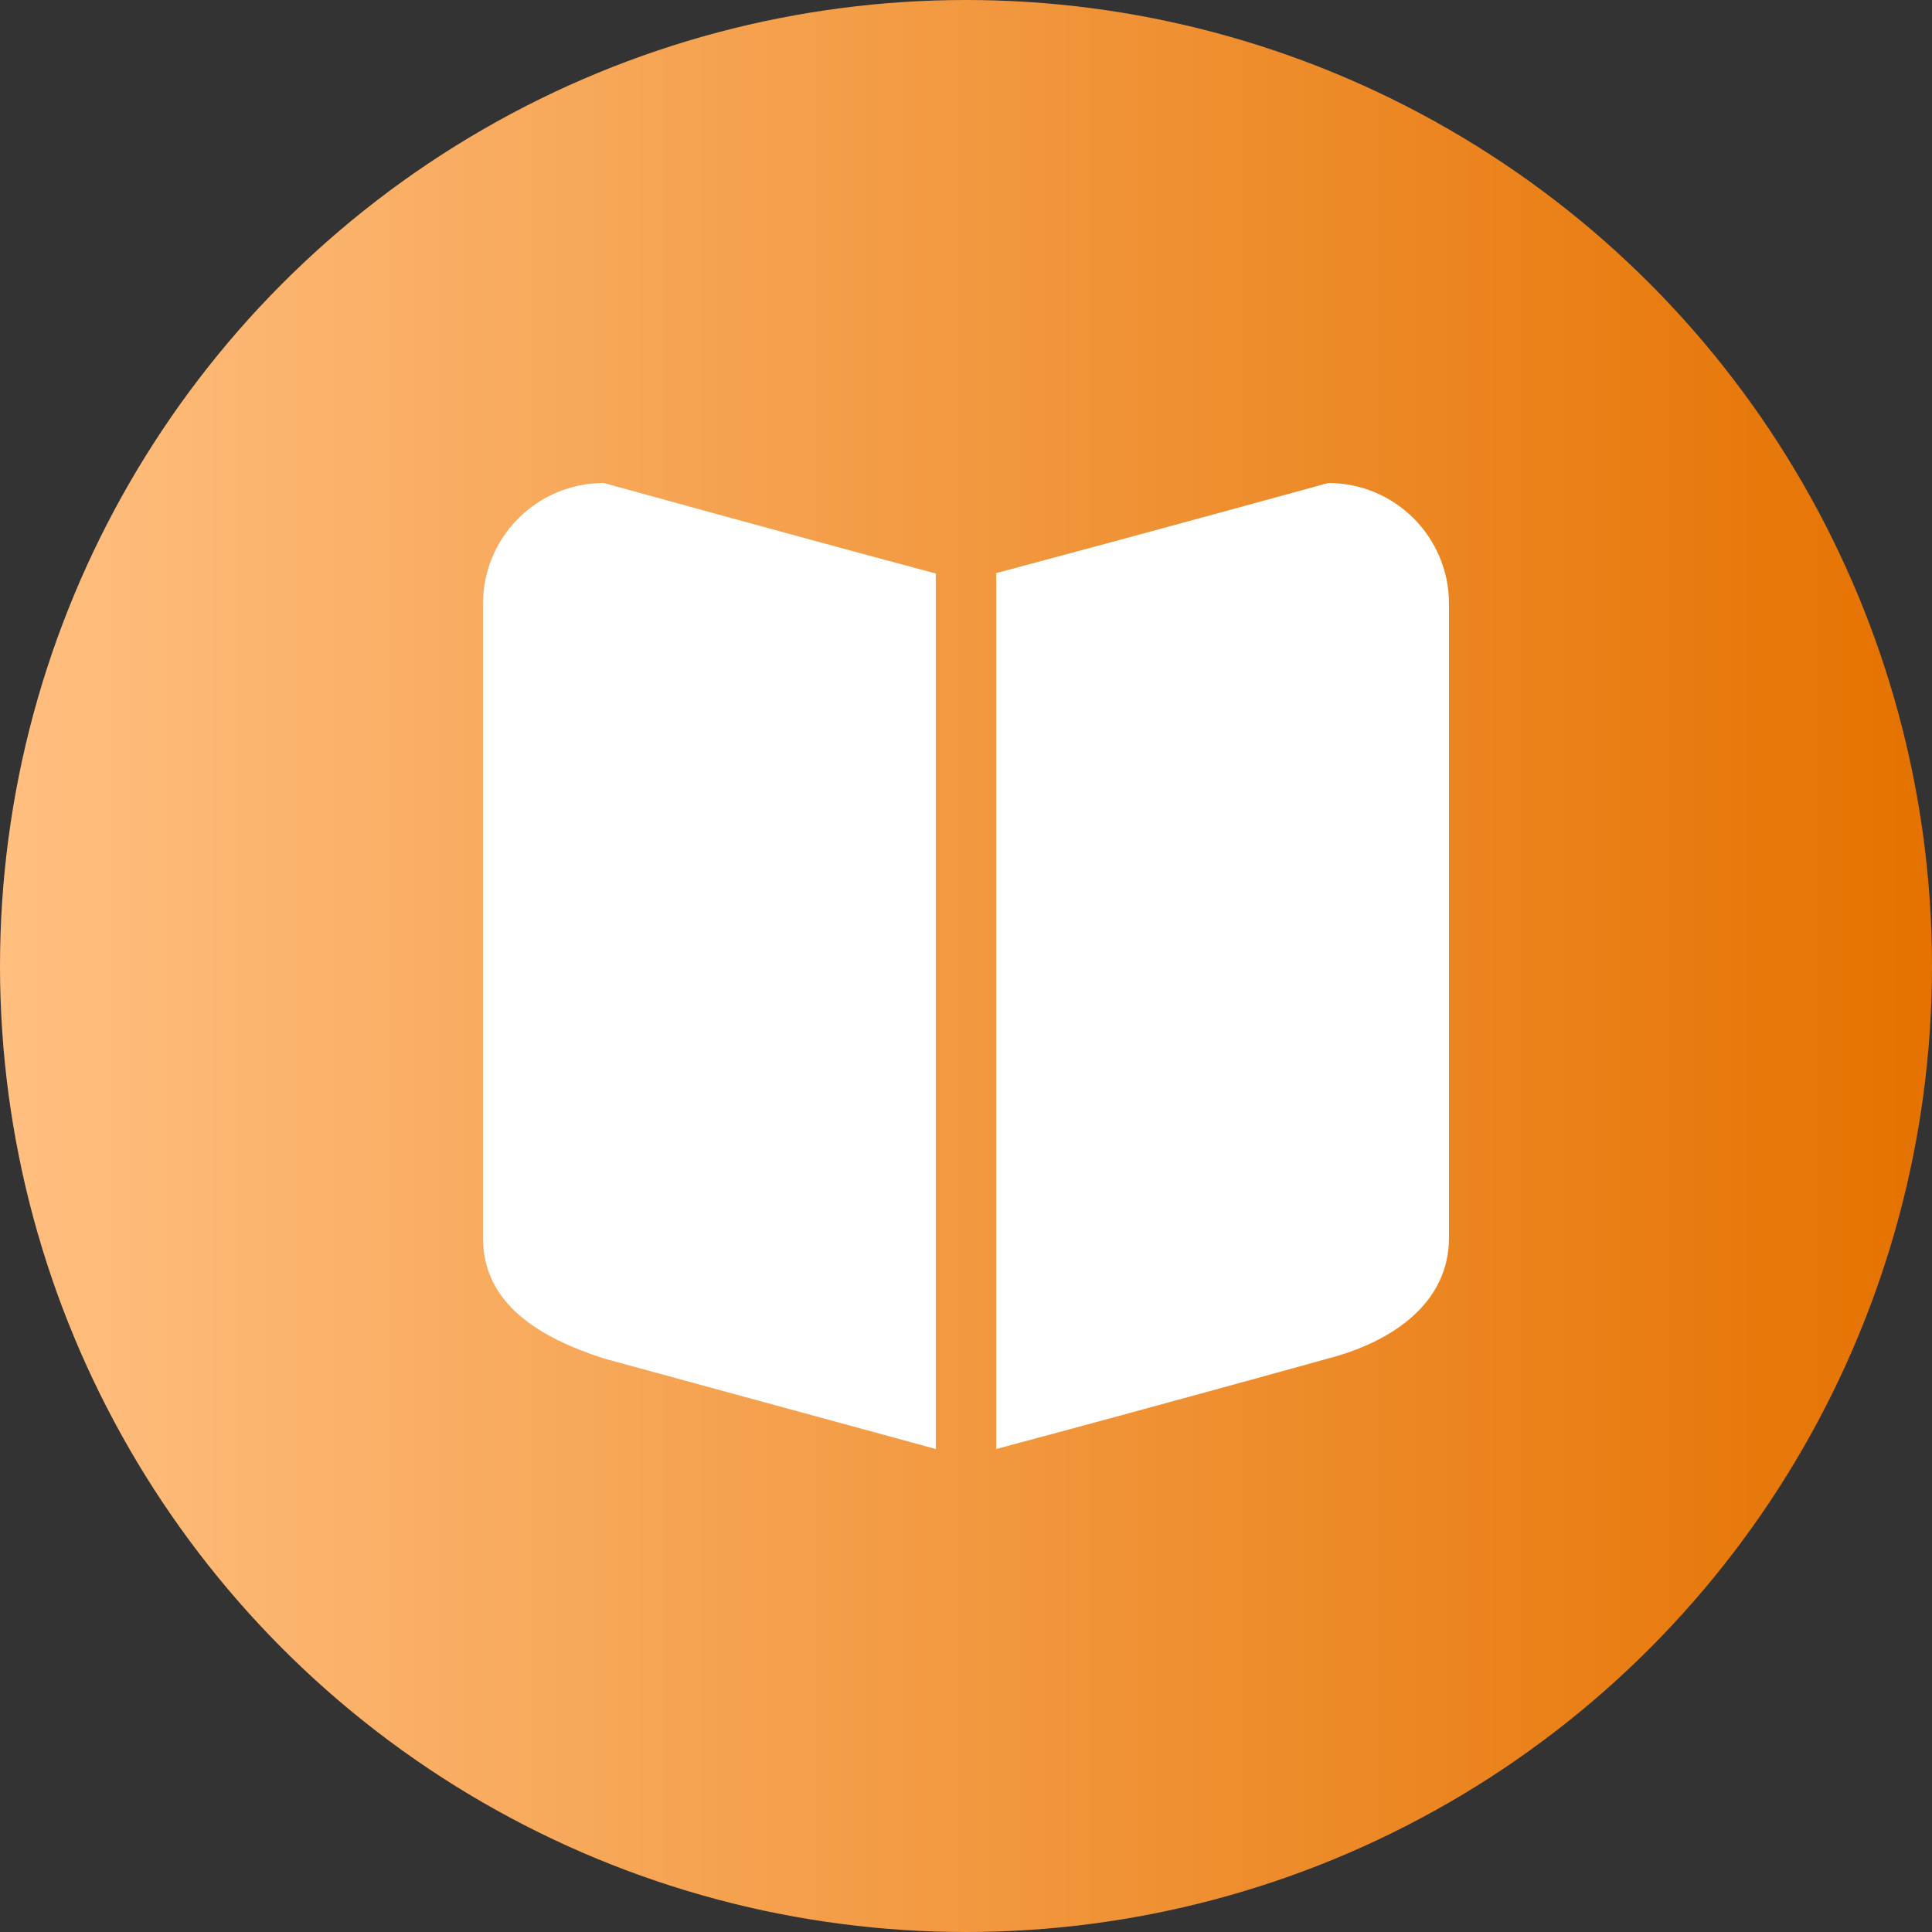
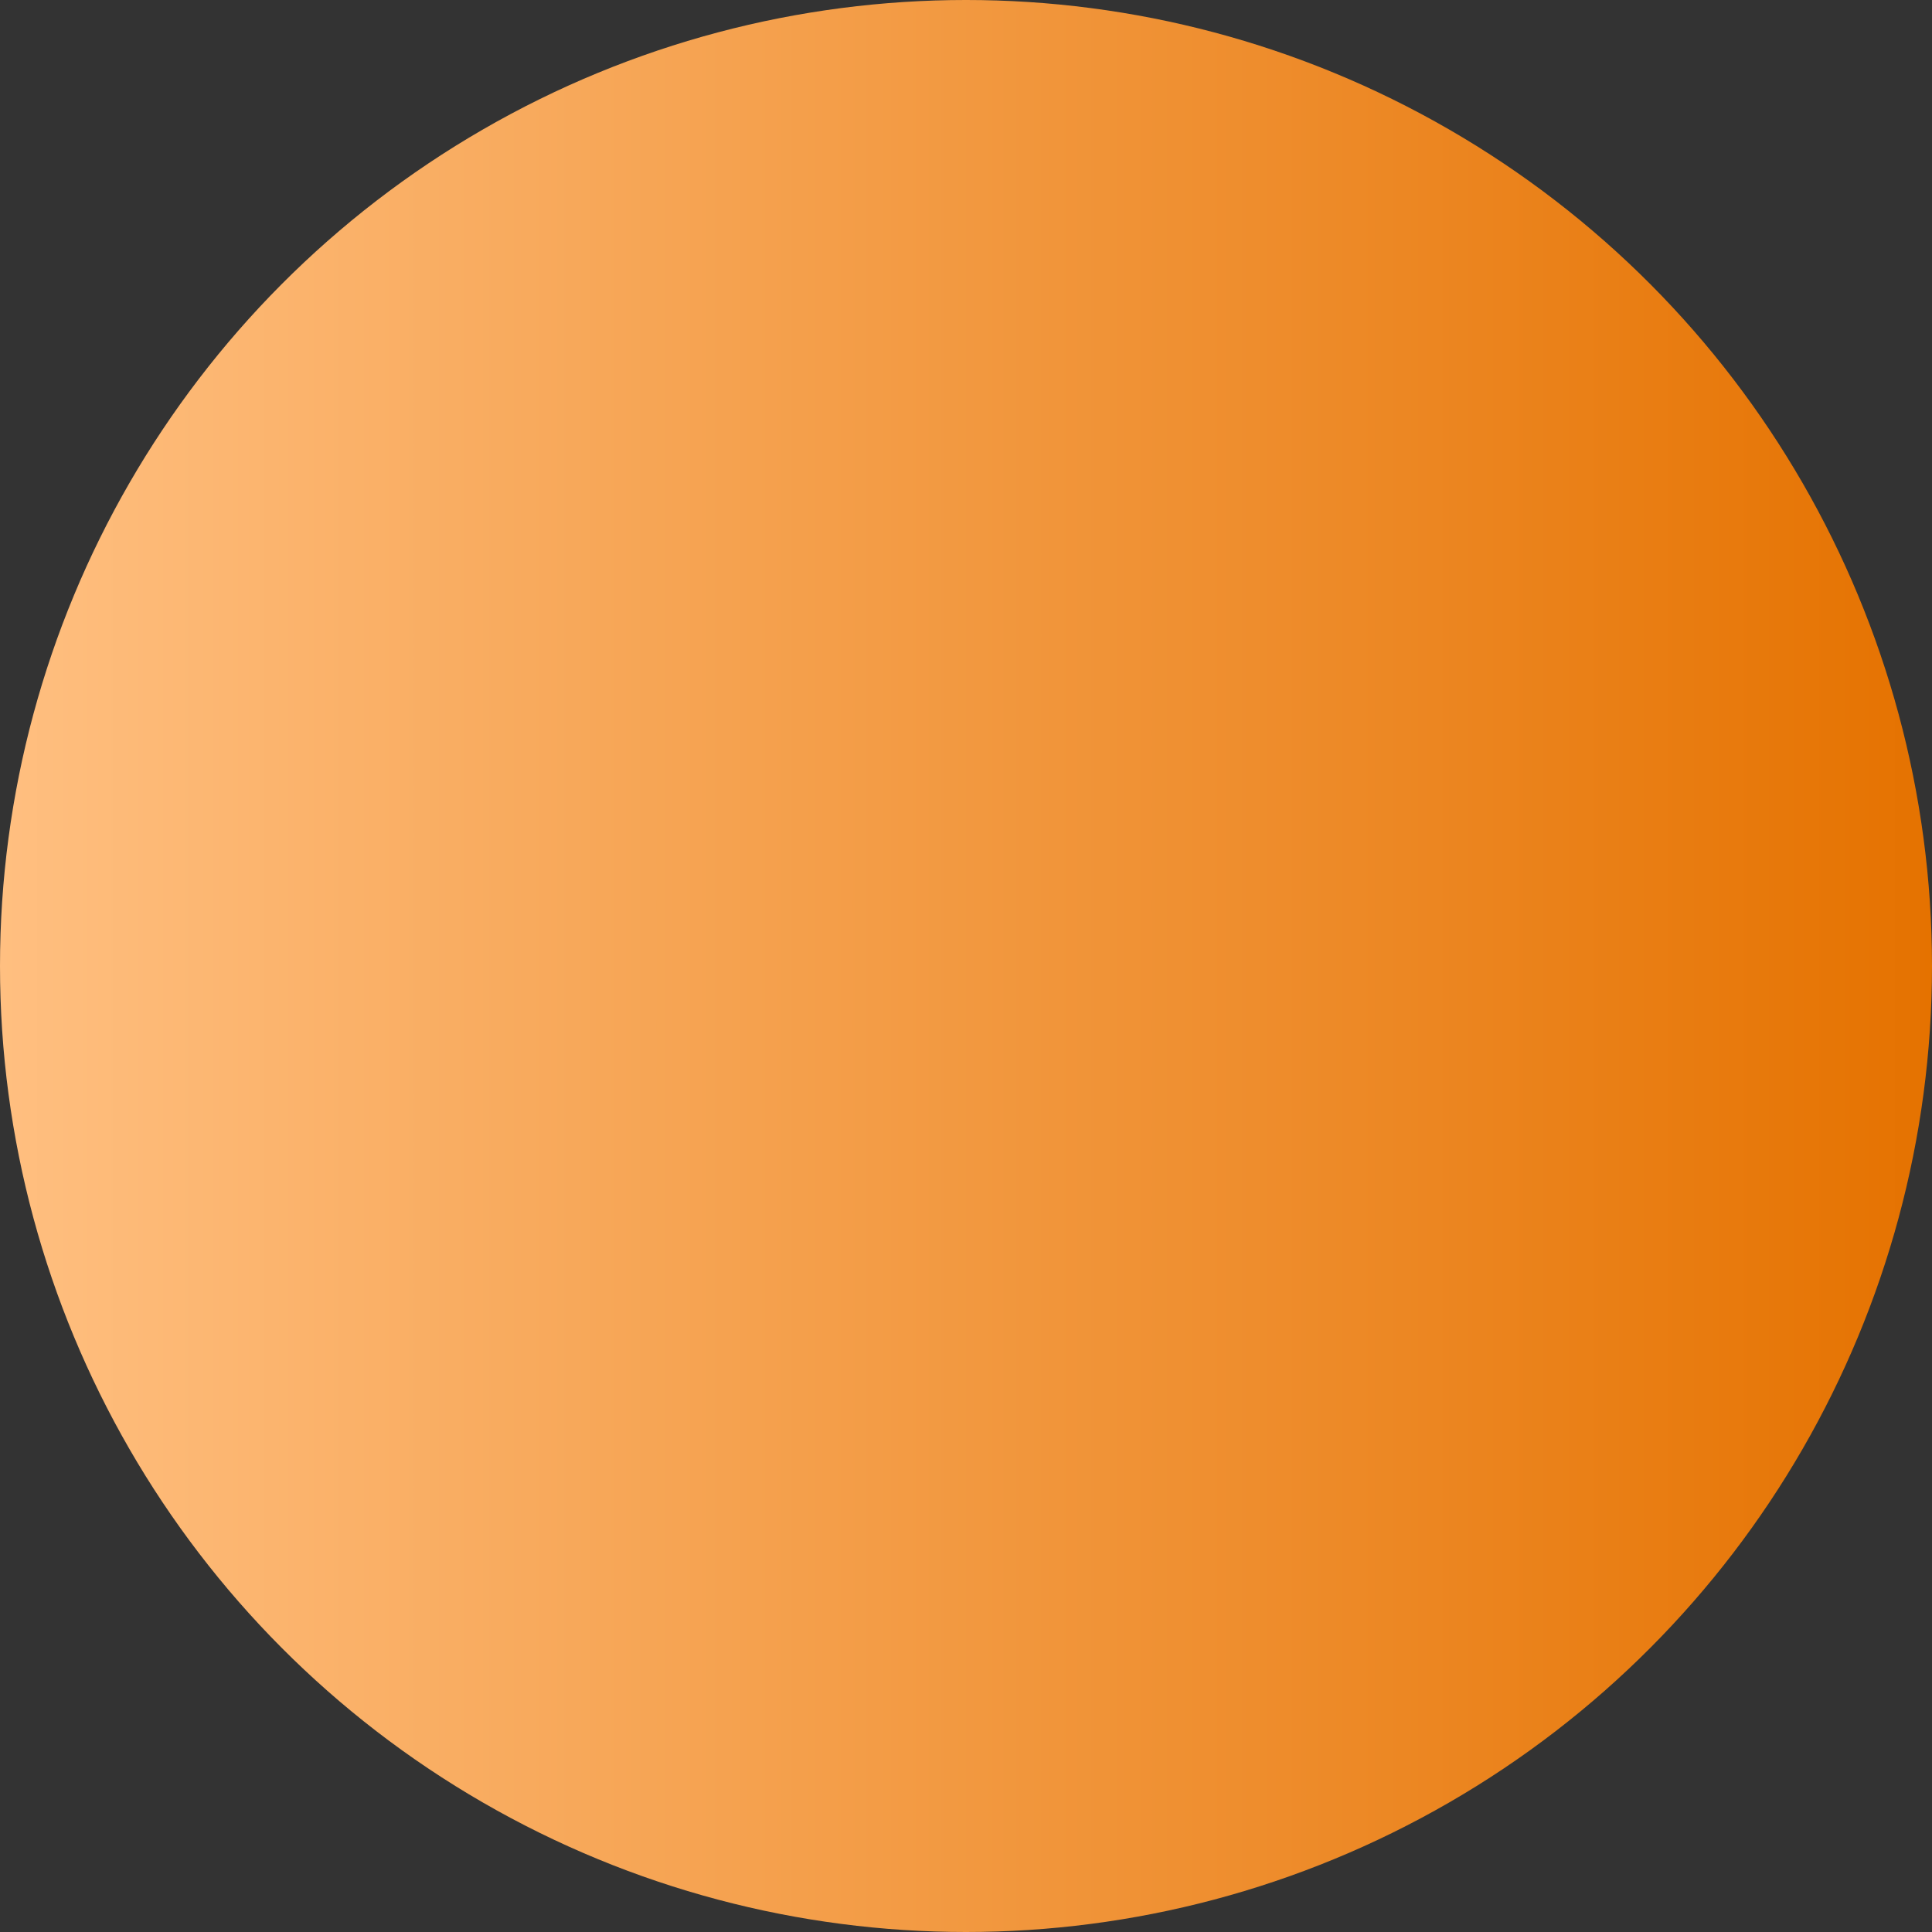
<svg xmlns="http://www.w3.org/2000/svg" width="44" height="44" viewBox="0 0 44 44" fill="none">
  <rect x="0" y="0" width="44" height="44" fill="#333333" stroke="none" />
  <circle cx="22" cy="22" r="22" fill="url(#paint0_linear_4655_6038)" />
  <g clip-path="url(#clip0_4655_6038)">
-     <path fill-rule="evenodd" clip-rule="evenodd" d="M13.75 11C12.231 11 11 12.231 11 13.75V28.188C11 29.706 12.296 30.465 13.75 30.938L21.312 33V13.062C17.867 12.139 13.75 11 13.75 11ZM30.25 11C30.25 11 26.271 12.096 22.654 13.062H22.688V33C26.549 31.969 30.25 30.938 30.25 30.938C31.661 30.572 33 29.706 33 28.188V13.75C33 12.231 31.769 11 30.25 11Z" fill="white" />
-   </g>
+     </g>
  <defs>
    <linearGradient id="paint0_linear_4655_6038" x1="0" y1="22" x2="44" y2="22" gradientUnits="userSpaceOnUse">
      <stop stop-color="#FFBF80" />
      <stop offset="1" stop-color="#E57200" />
    </linearGradient>
    <clipPath id="clip0_4655_6038">
-       <rect width="22" height="22" fill="white" transform="translate(11 11)" />
-     </clipPath>
+       </clipPath>
  </defs>
</svg>